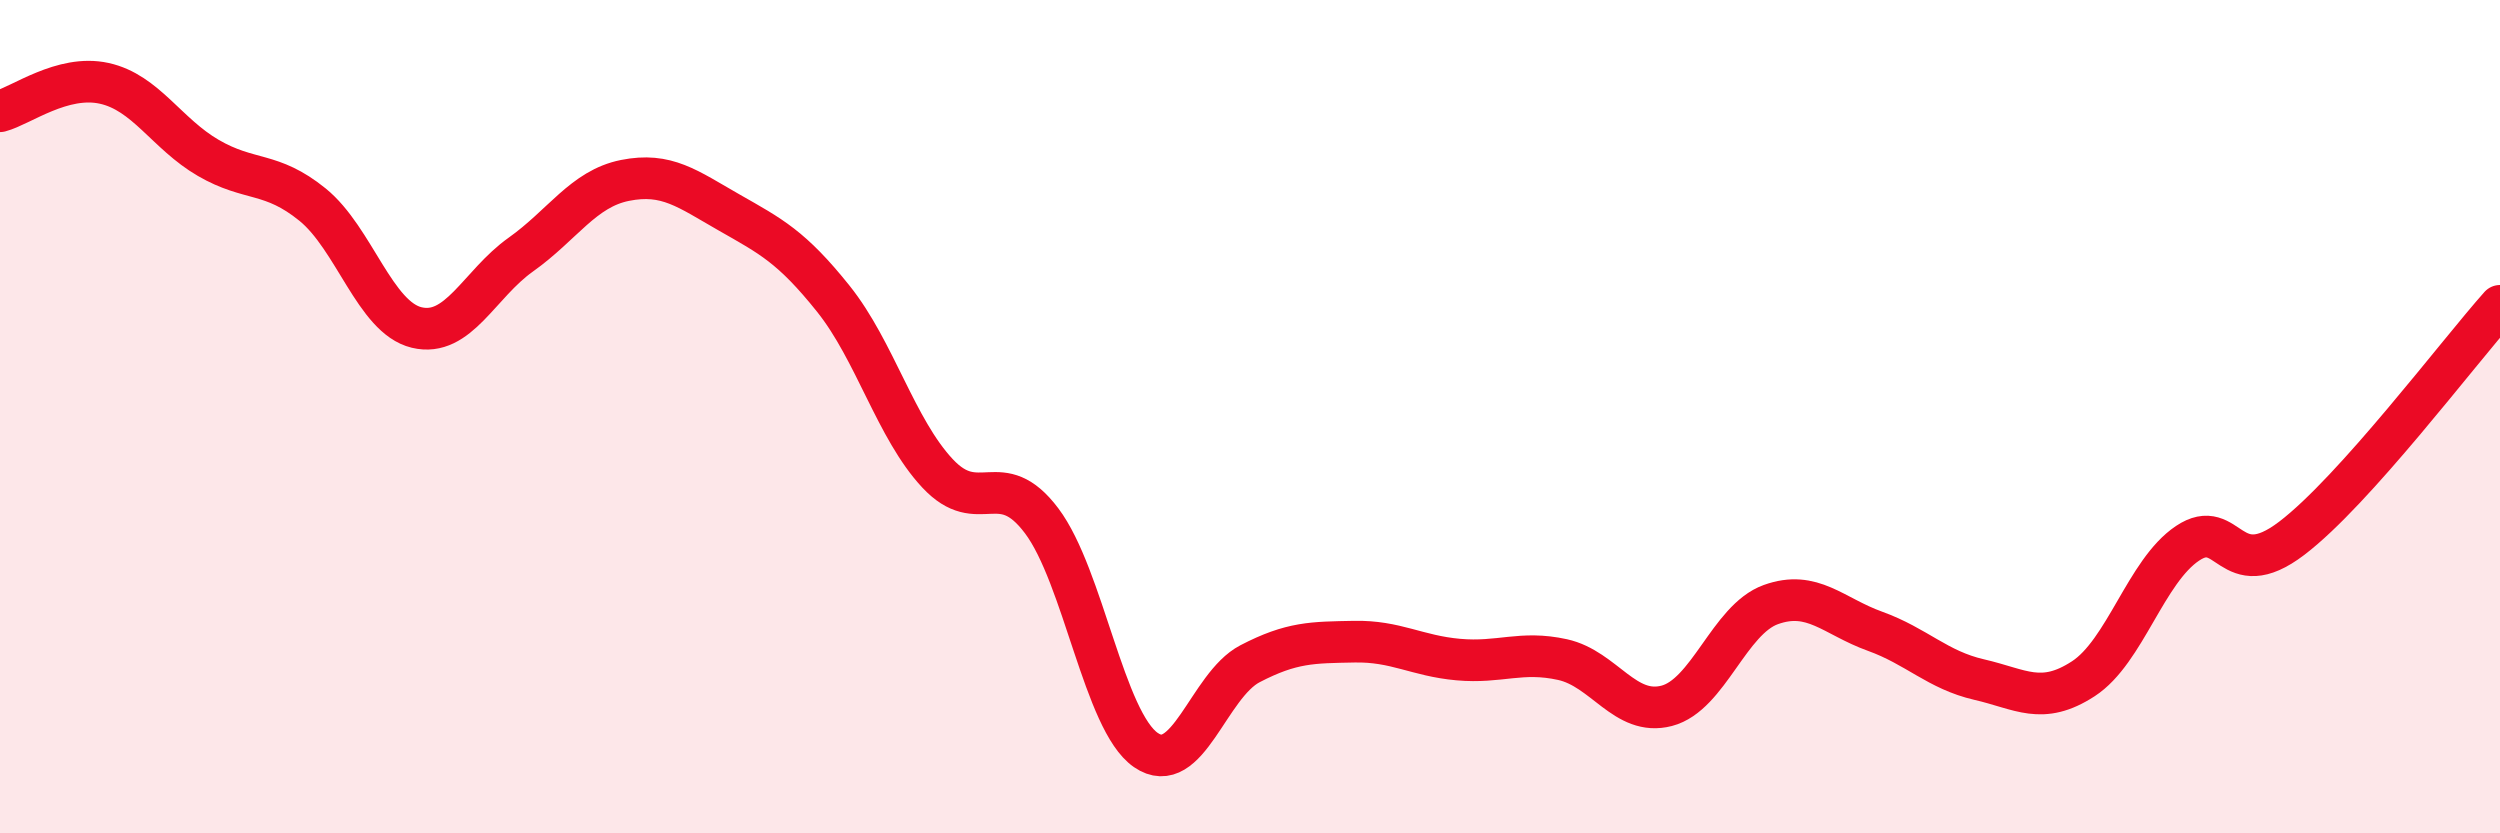
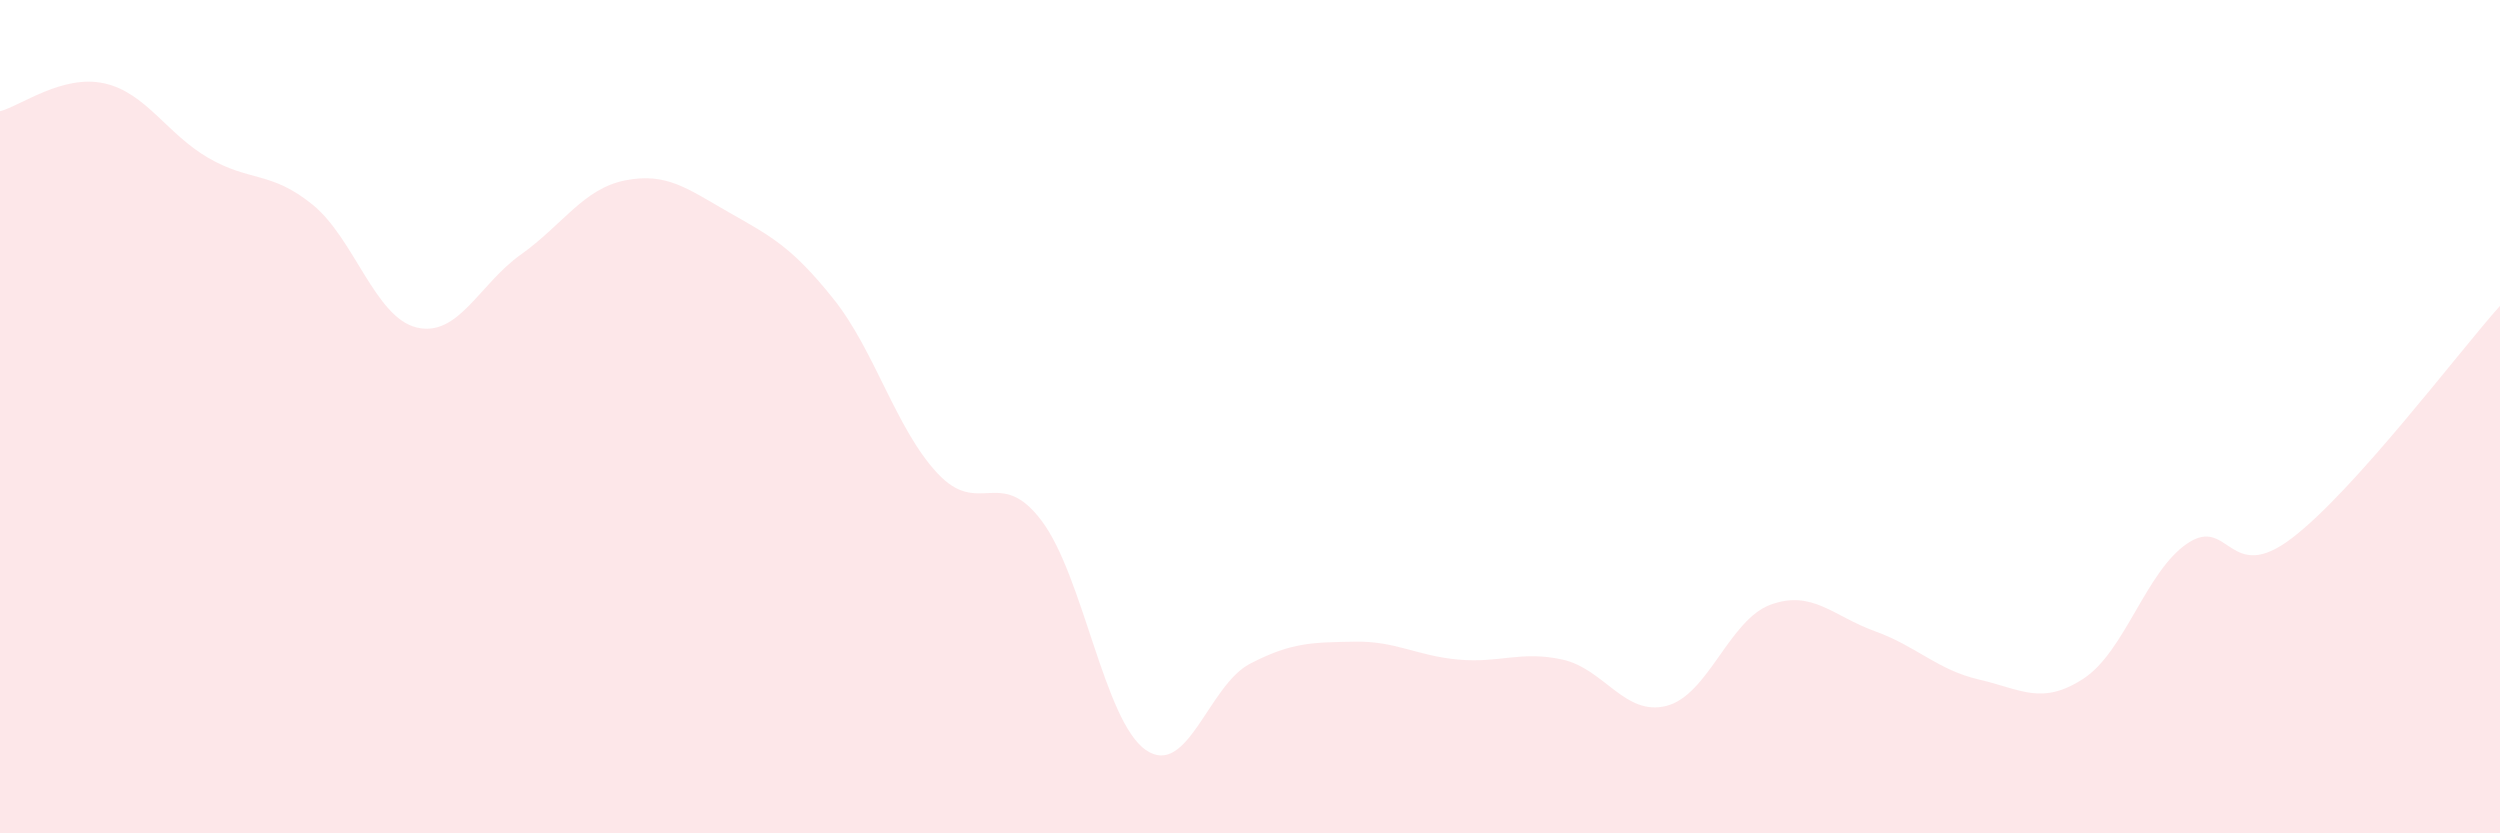
<svg xmlns="http://www.w3.org/2000/svg" width="60" height="20" viewBox="0 0 60 20">
  <path d="M 0,2.67 C 0.5,2.54 1.5,1.78 2.5,2 C 3.5,2.22 4,3.21 5,3.79 C 6,4.37 6.5,4.1 7.5,4.91 C 8.5,5.72 9,7.62 10,7.86 C 11,8.1 11.5,6.82 12.5,6.11 C 13.5,5.4 14,4.53 15,4.33 C 16,4.13 16.5,4.53 17.5,5.1 C 18.5,5.67 19,5.92 20,7.17 C 21,8.42 21.5,10.29 22.5,11.36 C 23.5,12.43 24,11.17 25,12.5 C 26,13.83 26.5,17.31 27.5,18 C 28.5,18.69 29,16.45 30,15.93 C 31,15.41 31.5,15.42 32.5,15.4 C 33.5,15.38 34,15.74 35,15.83 C 36,15.92 36.5,15.61 37.5,15.83 C 38.5,16.05 39,17.2 40,16.94 C 41,16.68 41.5,14.87 42.5,14.51 C 43.5,14.15 44,14.79 45,15.15 C 46,15.51 46.5,16.08 47.5,16.31 C 48.5,16.54 49,16.94 50,16.29 C 51,15.64 51.5,13.71 52.5,13.04 C 53.5,12.37 53.5,14.06 55,12.92 C 56.5,11.78 59,8.46 60,7.34L60 20L0 20Z" fill="#EB0A25" opacity="0.1" stroke-linecap="round" stroke-linejoin="round" />
-   <path d="M 0,2.67 C 0.5,2.54 1.5,1.78 2.5,2 C 3.5,2.22 4,3.21 5,3.79 C 6,4.37 6.5,4.1 7.5,4.91 C 8.5,5.72 9,7.62 10,7.86 C 11,8.1 11.5,6.82 12.5,6.11 C 13.5,5.4 14,4.53 15,4.33 C 16,4.13 16.5,4.53 17.5,5.1 C 18.5,5.67 19,5.92 20,7.17 C 21,8.42 21.5,10.29 22.5,11.36 C 23.5,12.43 24,11.17 25,12.5 C 26,13.83 26.5,17.31 27.5,18 C 28.5,18.69 29,16.45 30,15.93 C 31,15.41 31.5,15.42 32.5,15.4 C 33.5,15.38 34,15.74 35,15.83 C 36,15.92 36.5,15.61 37.5,15.83 C 38.5,16.05 39,17.2 40,16.94 C 41,16.68 41.5,14.87 42.5,14.51 C 43.5,14.15 44,14.79 45,15.15 C 46,15.51 46.5,16.08 47.5,16.31 C 48.5,16.54 49,16.94 50,16.29 C 51,15.64 51.5,13.71 52.5,13.04 C 53.5,12.37 53.5,14.06 55,12.92 C 56.5,11.78 59,8.46 60,7.34" stroke="#EB0A25" stroke-width="1" fill="none" stroke-linecap="round" stroke-linejoin="round" />
</svg>